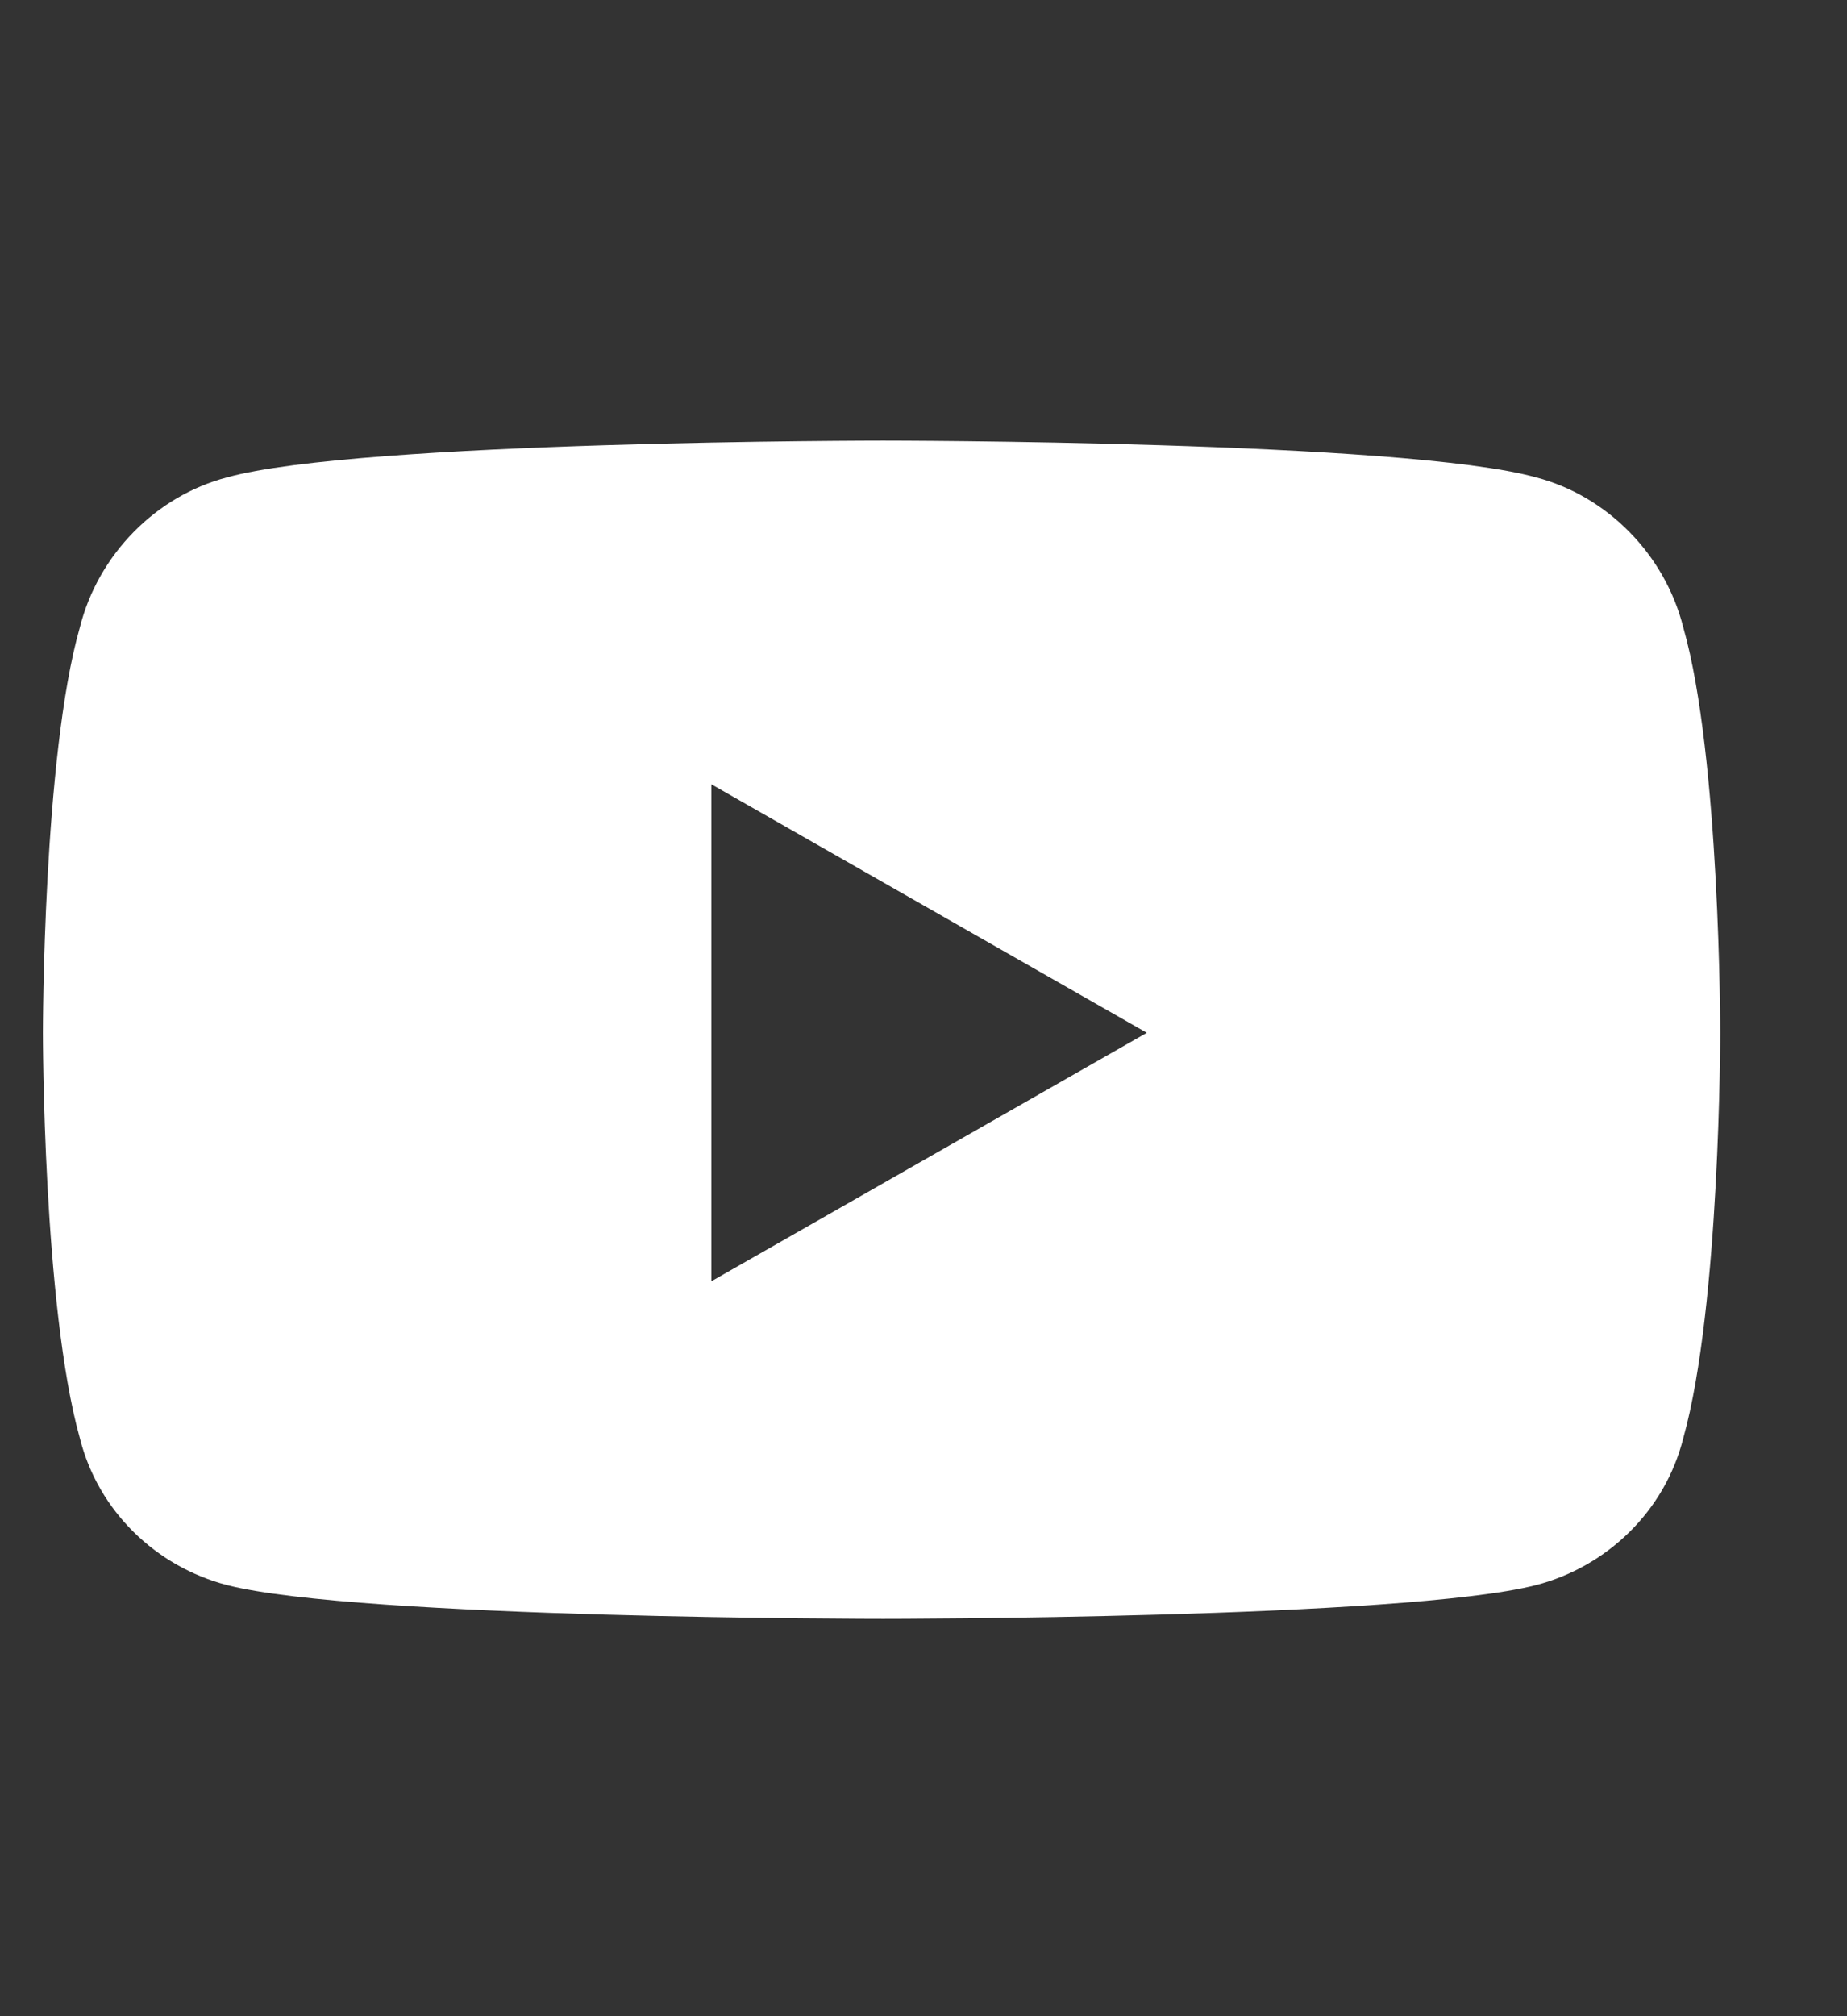
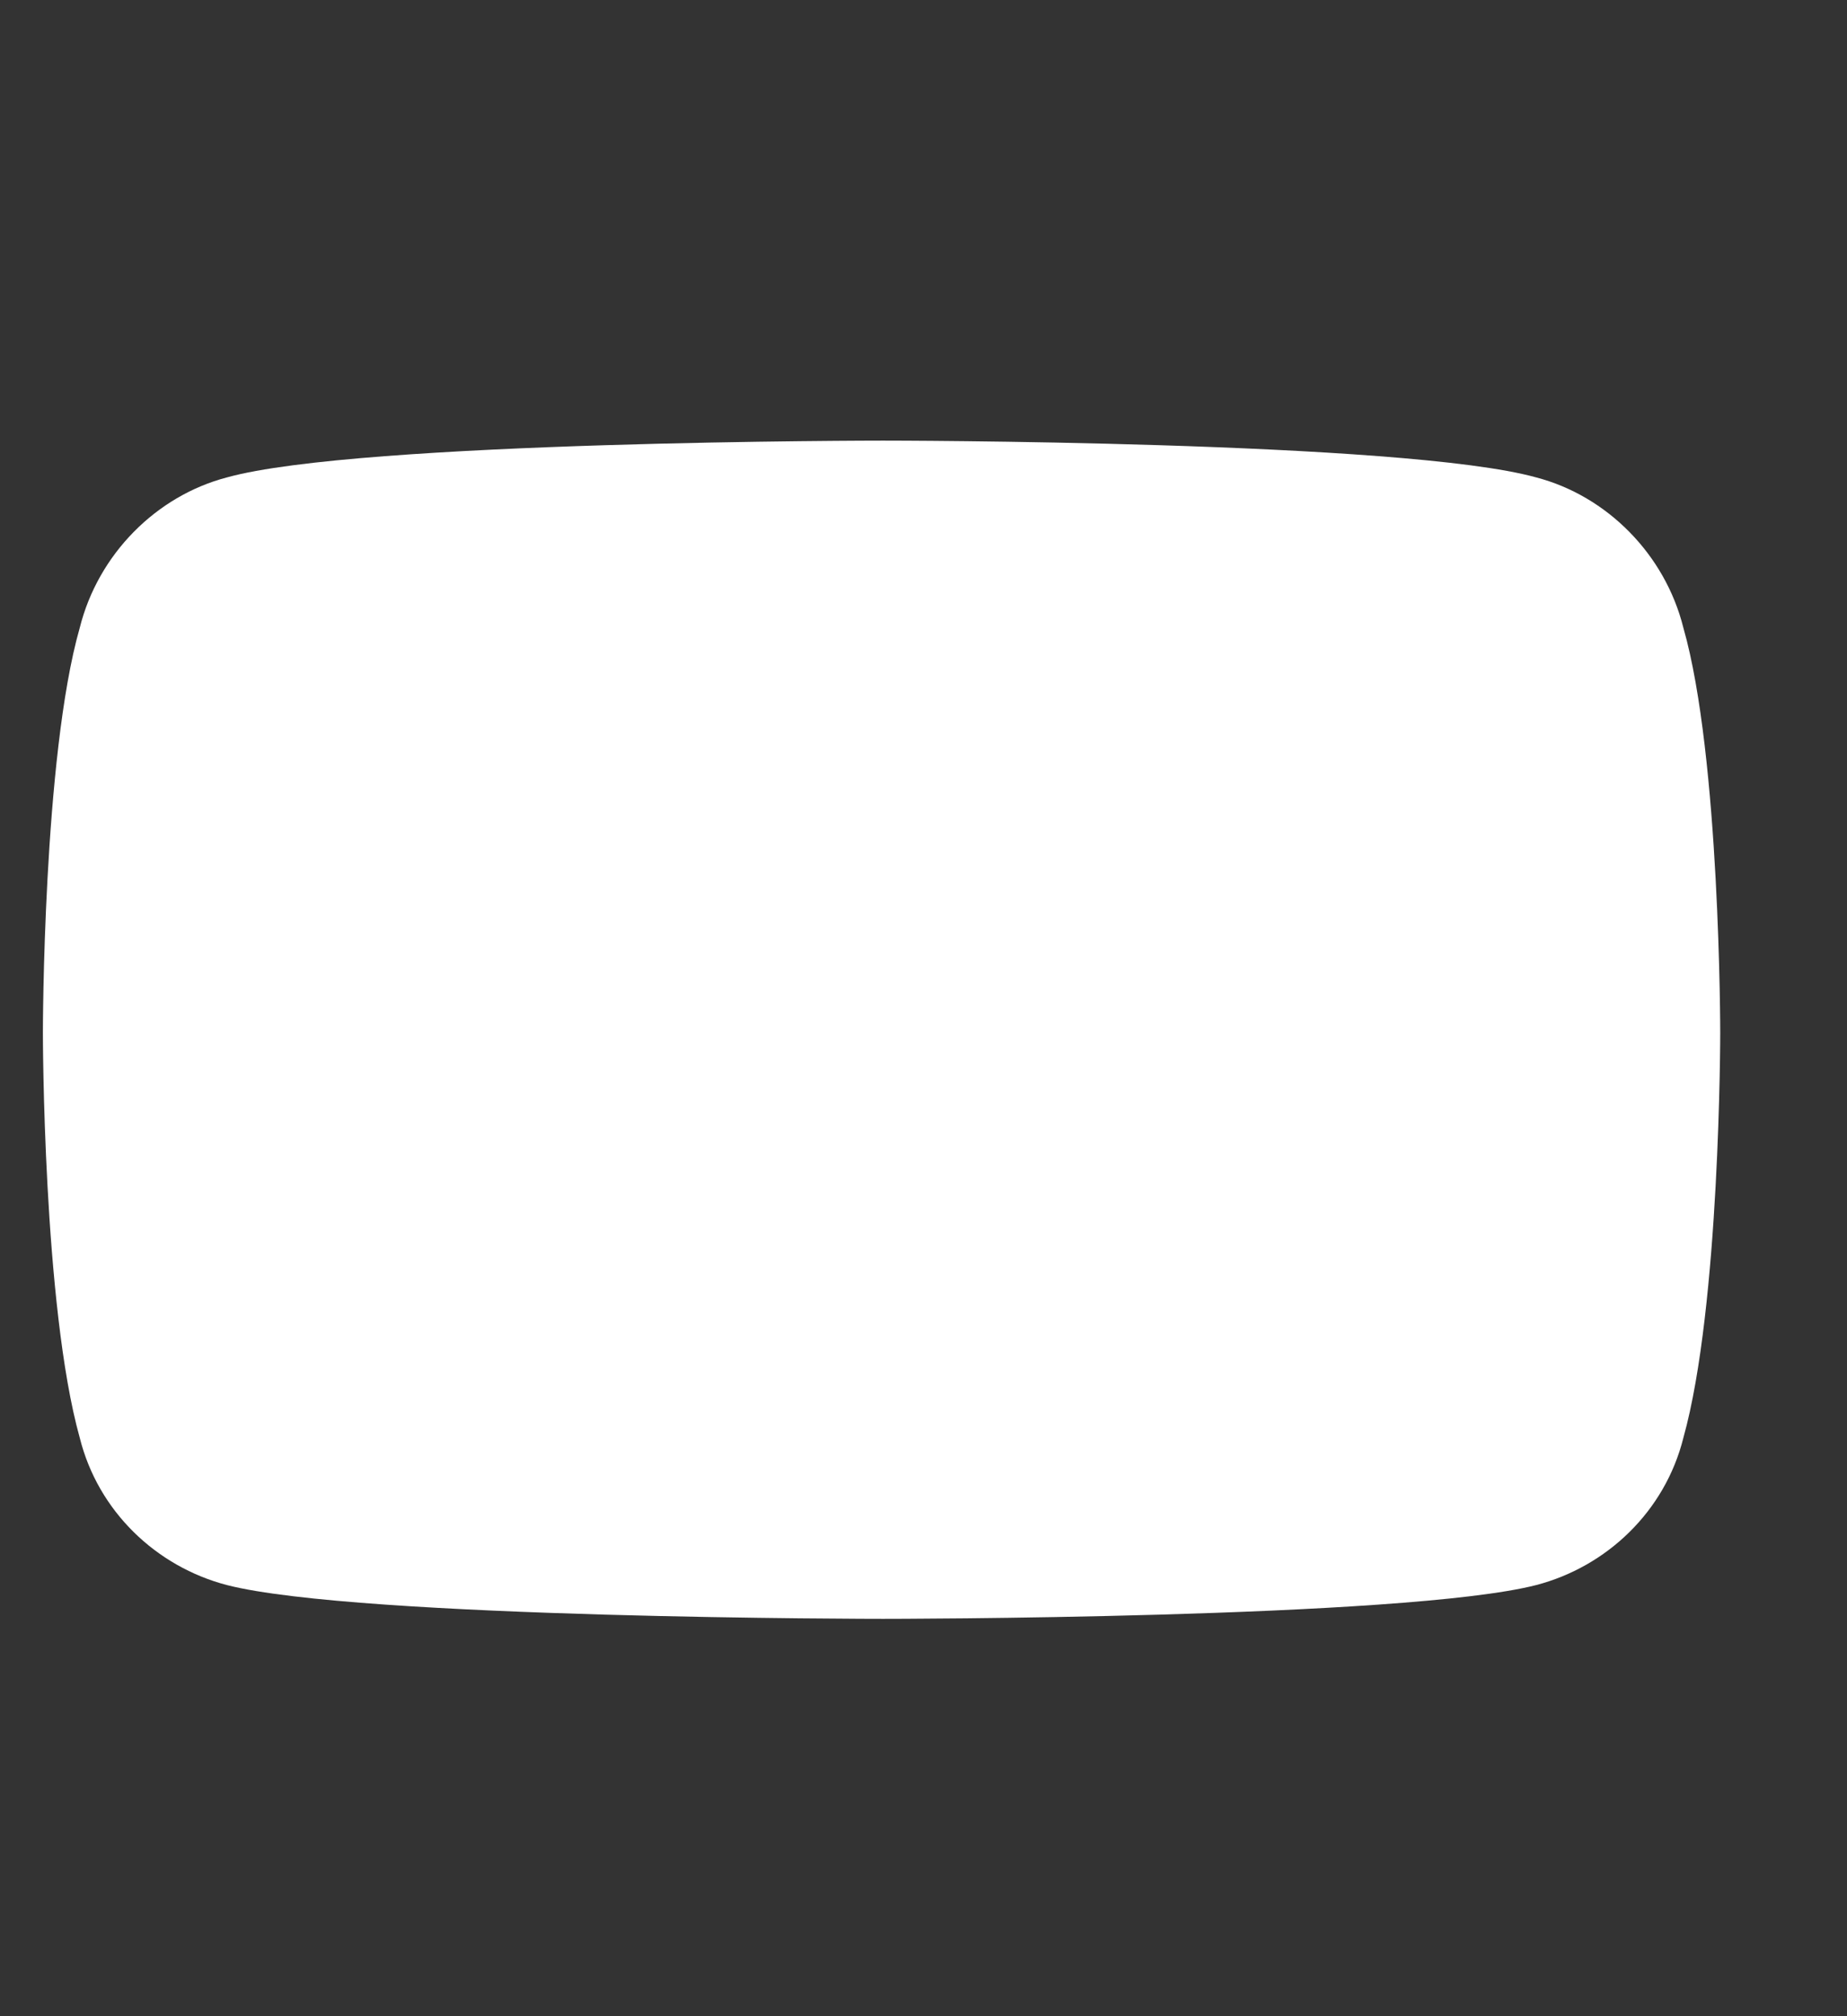
<svg xmlns="http://www.w3.org/2000/svg" width="22" height="24" viewBox="0 0 22 24" fill="none">
  <rect x="0" y="0" width="22" height="24" fill="#333333" stroke="none" />
-   <path d="M20.051 7.473C20.49 9.007 20.49 12.294 20.49 12.294C20.49 12.294 20.49 15.545 20.051 17.115C19.832 17.992 19.138 18.649 18.298 18.868C16.728 19.27 10.519 19.27 10.519 19.27C10.519 19.27 4.273 19.27 2.703 18.868C1.863 18.649 1.169 17.992 0.95 17.115C0.511 15.545 0.511 12.294 0.511 12.294C0.511 12.294 0.511 9.007 0.95 7.473C1.169 6.596 1.863 5.902 2.703 5.683C4.273 5.245 10.519 5.245 10.519 5.245C10.519 5.245 16.728 5.245 18.298 5.683C19.138 5.902 19.832 6.596 20.051 7.473ZM8.473 15.252L13.66 12.294L8.473 9.336V15.252Z" fill="white" />
+   <path d="M20.051 7.473C20.49 9.007 20.49 12.294 20.49 12.294C20.49 12.294 20.49 15.545 20.051 17.115C19.832 17.992 19.138 18.649 18.298 18.868C16.728 19.27 10.519 19.27 10.519 19.27C10.519 19.27 4.273 19.27 2.703 18.868C1.863 18.649 1.169 17.992 0.95 17.115C0.511 15.545 0.511 12.294 0.511 12.294C0.511 12.294 0.511 9.007 0.95 7.473C1.169 6.596 1.863 5.902 2.703 5.683C4.273 5.245 10.519 5.245 10.519 5.245C10.519 5.245 16.728 5.245 18.298 5.683C19.138 5.902 19.832 6.596 20.051 7.473ZM8.473 15.252L8.473 9.336V15.252Z" fill="white" />
</svg>